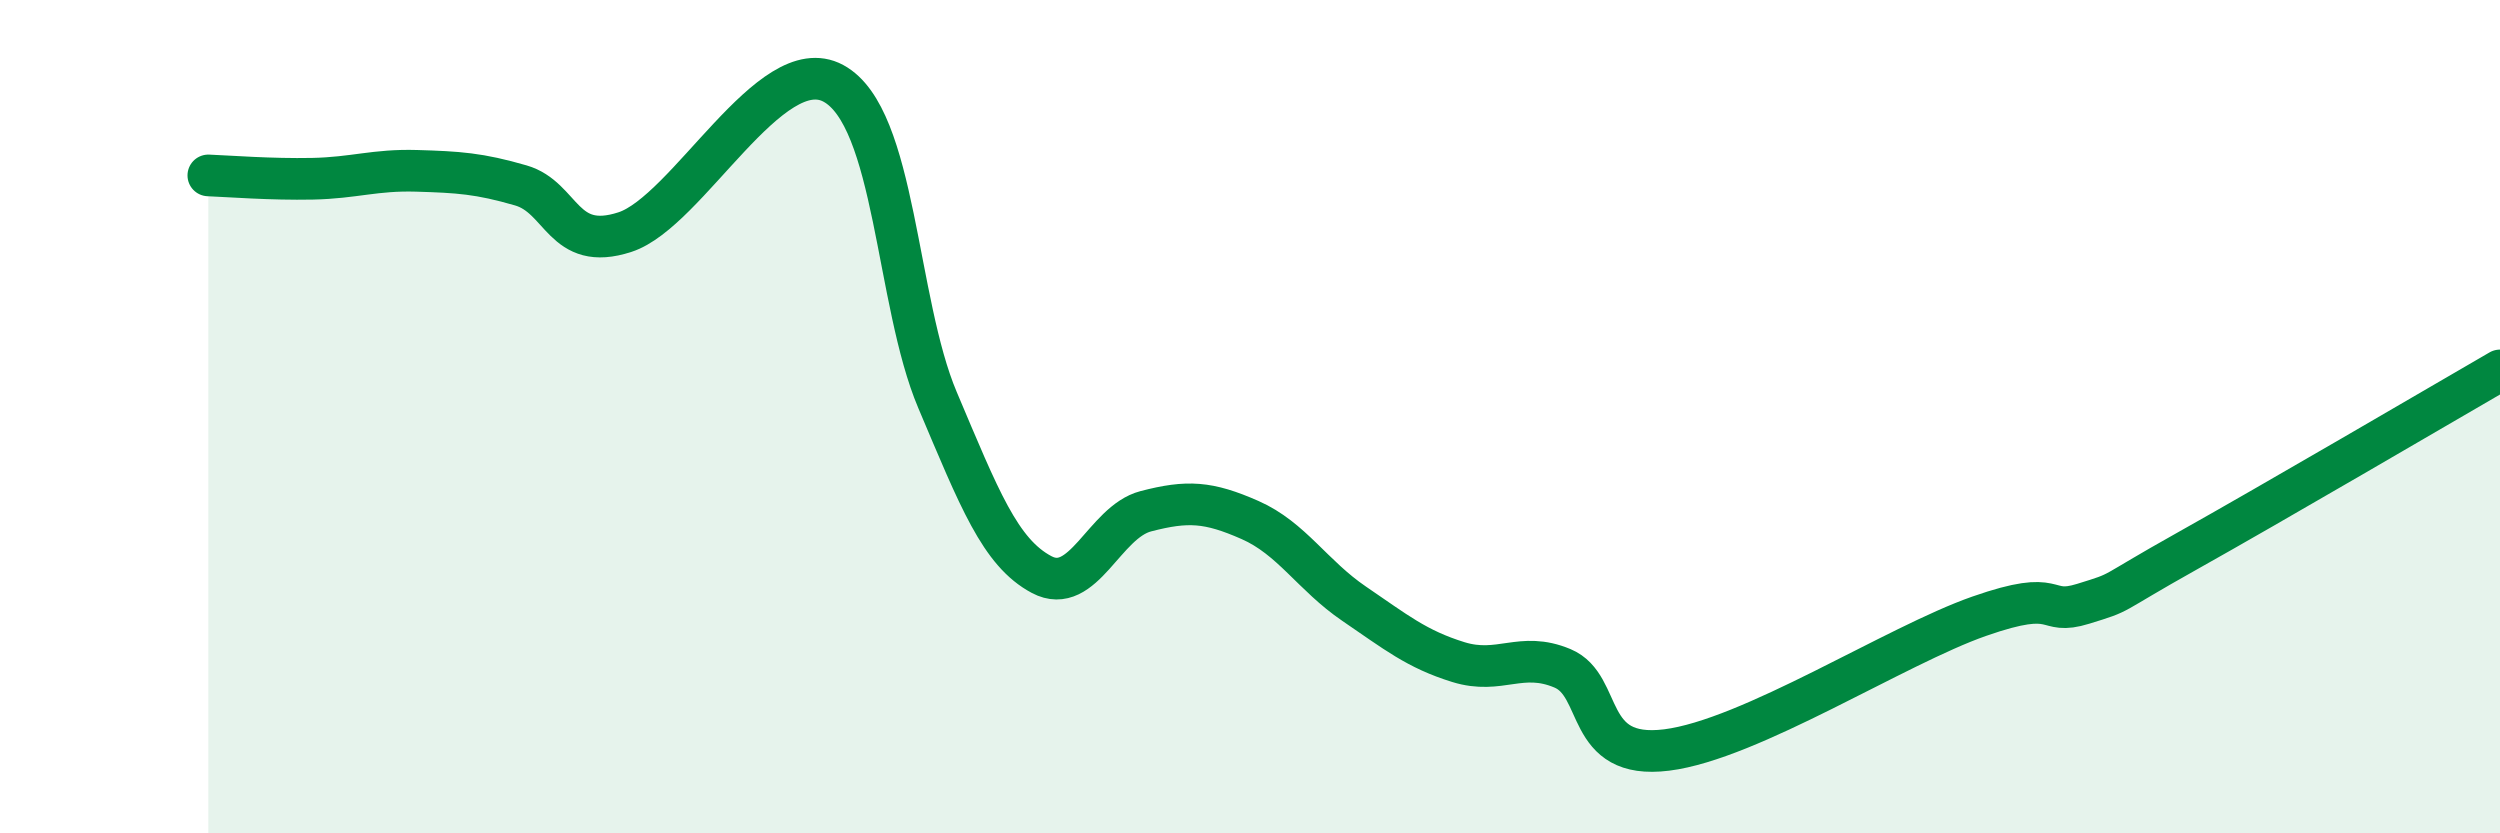
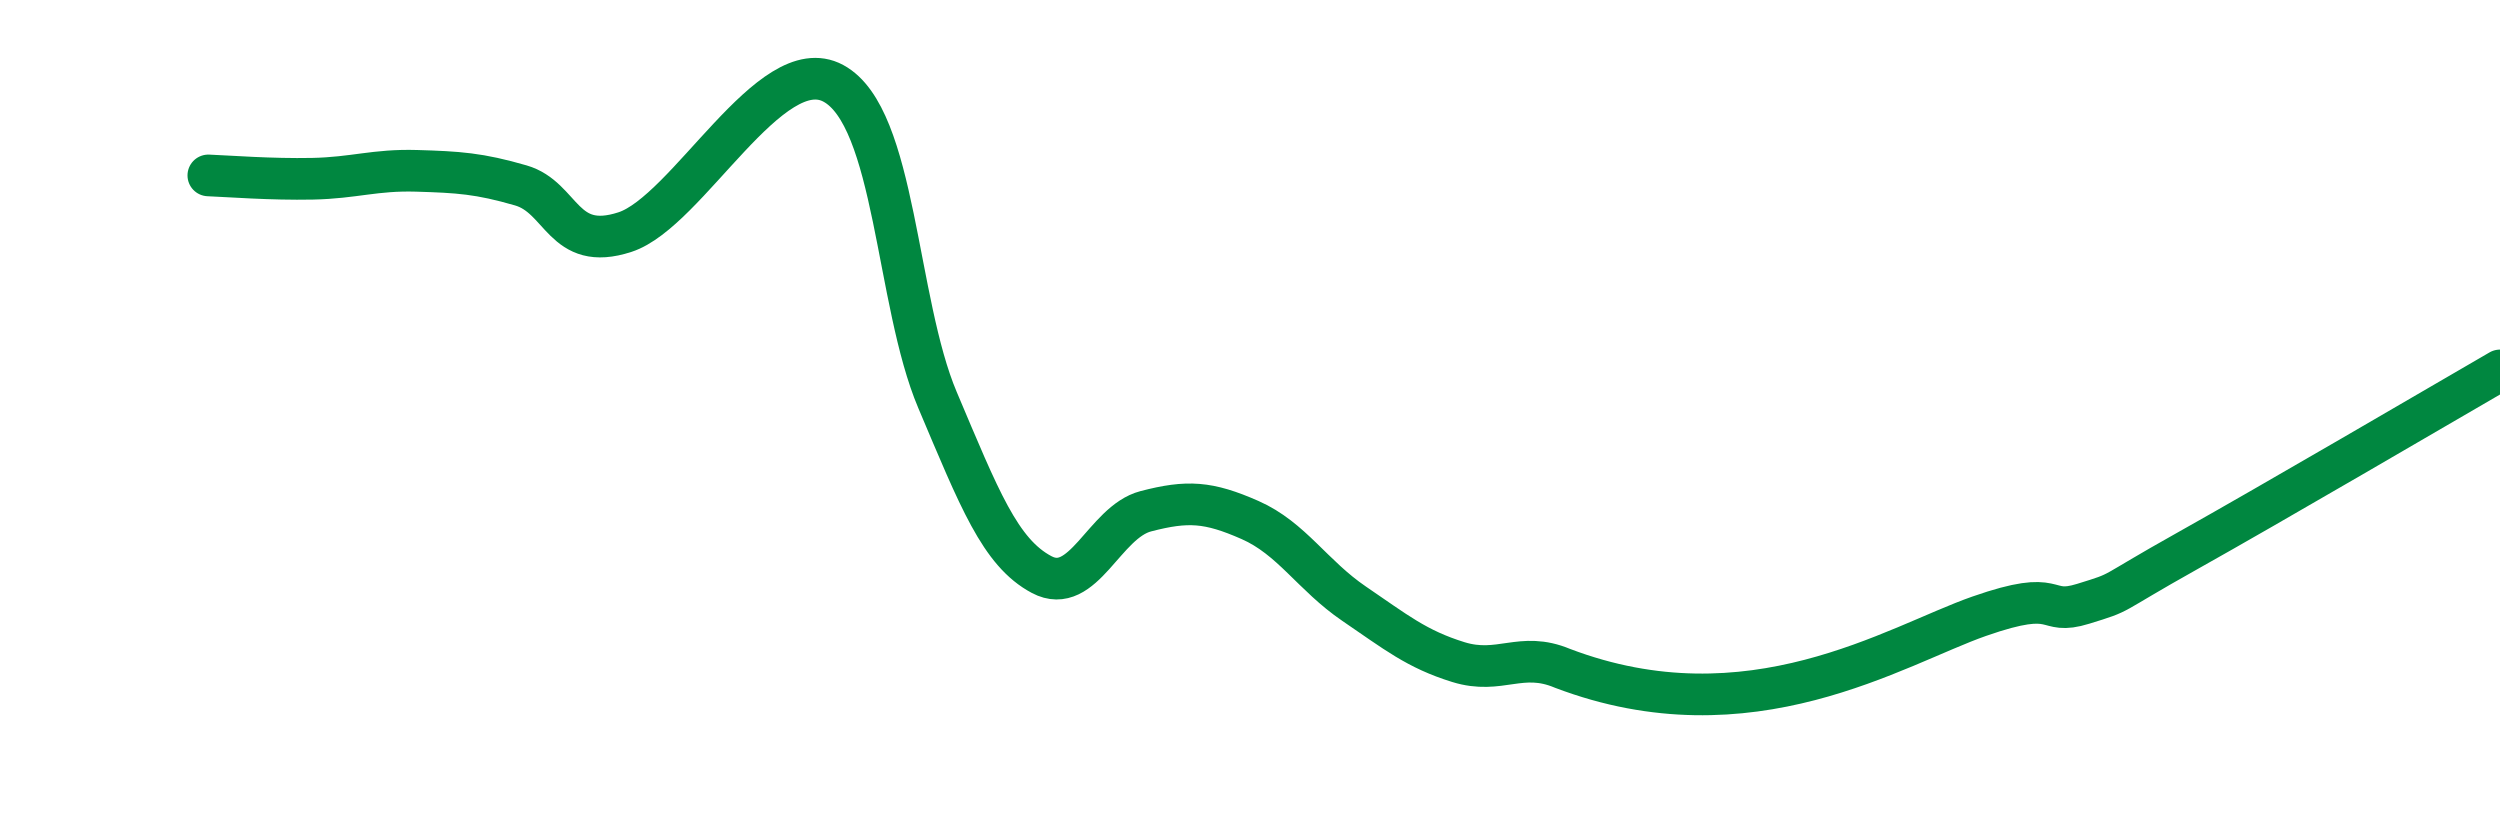
<svg xmlns="http://www.w3.org/2000/svg" width="60" height="20" viewBox="0 0 60 20">
-   <path d="M 5,4.21 C 5.5,4.23 6.5,4.31 7.5,4.29 C 8.5,4.27 9,4.07 10,4.1 C 11,4.13 11.5,4.16 12.5,4.45 C 13.5,4.74 13.5,6.06 15,5.57 C 16.5,5.08 18.5,1.19 20,2 C 21.5,2.81 21.5,7.24 22.5,9.6 C 23.5,11.96 24,13.26 25,13.79 C 26,14.32 26.5,12.53 27.5,12.27 C 28.5,12.01 29,12.04 30,12.48 C 31,12.92 31.5,13.81 32.5,14.49 C 33.5,15.17 34,15.58 35,15.89 C 36,16.2 36.5,15.62 37.5,16.04 C 38.5,16.46 38,18.25 40,18 C 42,17.75 45.5,15.49 47.5,14.79 C 49.5,14.09 49,14.8 50,14.49 C 51,14.18 50.5,14.34 52.5,13.22 C 54.5,12.1 58.5,9.76 60,8.89L60 20L5 20Z" fill="#008740" opacity="0.1" stroke-linecap="round" stroke-linejoin="round" />
-   <path d="M 5,4.21 C 5.5,4.23 6.5,4.31 7.5,4.29 C 8.5,4.27 9,4.07 10,4.1 C 11,4.13 11.5,4.16 12.5,4.45 C 13.5,4.74 13.5,6.06 15,5.57 C 16.5,5.08 18.5,1.19 20,2 C 21.5,2.81 21.5,7.24 22.5,9.6 C 23.5,11.96 24,13.26 25,13.79 C 26,14.32 26.5,12.53 27.5,12.27 C 28.5,12.01 29,12.04 30,12.48 C 31,12.92 31.5,13.81 32.5,14.49 C 33.5,15.17 34,15.58 35,15.89 C 36,16.2 36.5,15.62 37.5,16.04 C 38.5,16.46 38,18.25 40,18 C 42,17.75 45.5,15.49 47.5,14.79 C 49.5,14.09 49,14.8 50,14.49 C 51,14.18 50.5,14.34 52.5,13.22 C 54.5,12.1 58.5,9.76 60,8.89" stroke="#008740" stroke-width="1" fill="none" stroke-linecap="round" stroke-linejoin="round" />
+   <path d="M 5,4.21 C 5.5,4.23 6.5,4.31 7.5,4.29 C 8.5,4.27 9,4.07 10,4.1 C 11,4.13 11.5,4.16 12.5,4.45 C 13.5,4.74 13.5,6.06 15,5.57 C 16.5,5.08 18.5,1.19 20,2 C 21.5,2.81 21.5,7.24 22.5,9.6 C 23.5,11.96 24,13.26 25,13.79 C 26,14.32 26.5,12.53 27.5,12.27 C 28.5,12.01 29,12.04 30,12.48 C 31,12.92 31.5,13.81 32.5,14.49 C 33.5,15.17 34,15.58 35,15.89 C 36,16.2 36.5,15.62 37.5,16.04 C 42,17.75 45.5,15.49 47.5,14.79 C 49.5,14.09 49,14.8 50,14.49 C 51,14.18 50.5,14.34 52.5,13.22 C 54.5,12.1 58.5,9.76 60,8.89" stroke="#008740" stroke-width="1" fill="none" stroke-linecap="round" stroke-linejoin="round" />
</svg>